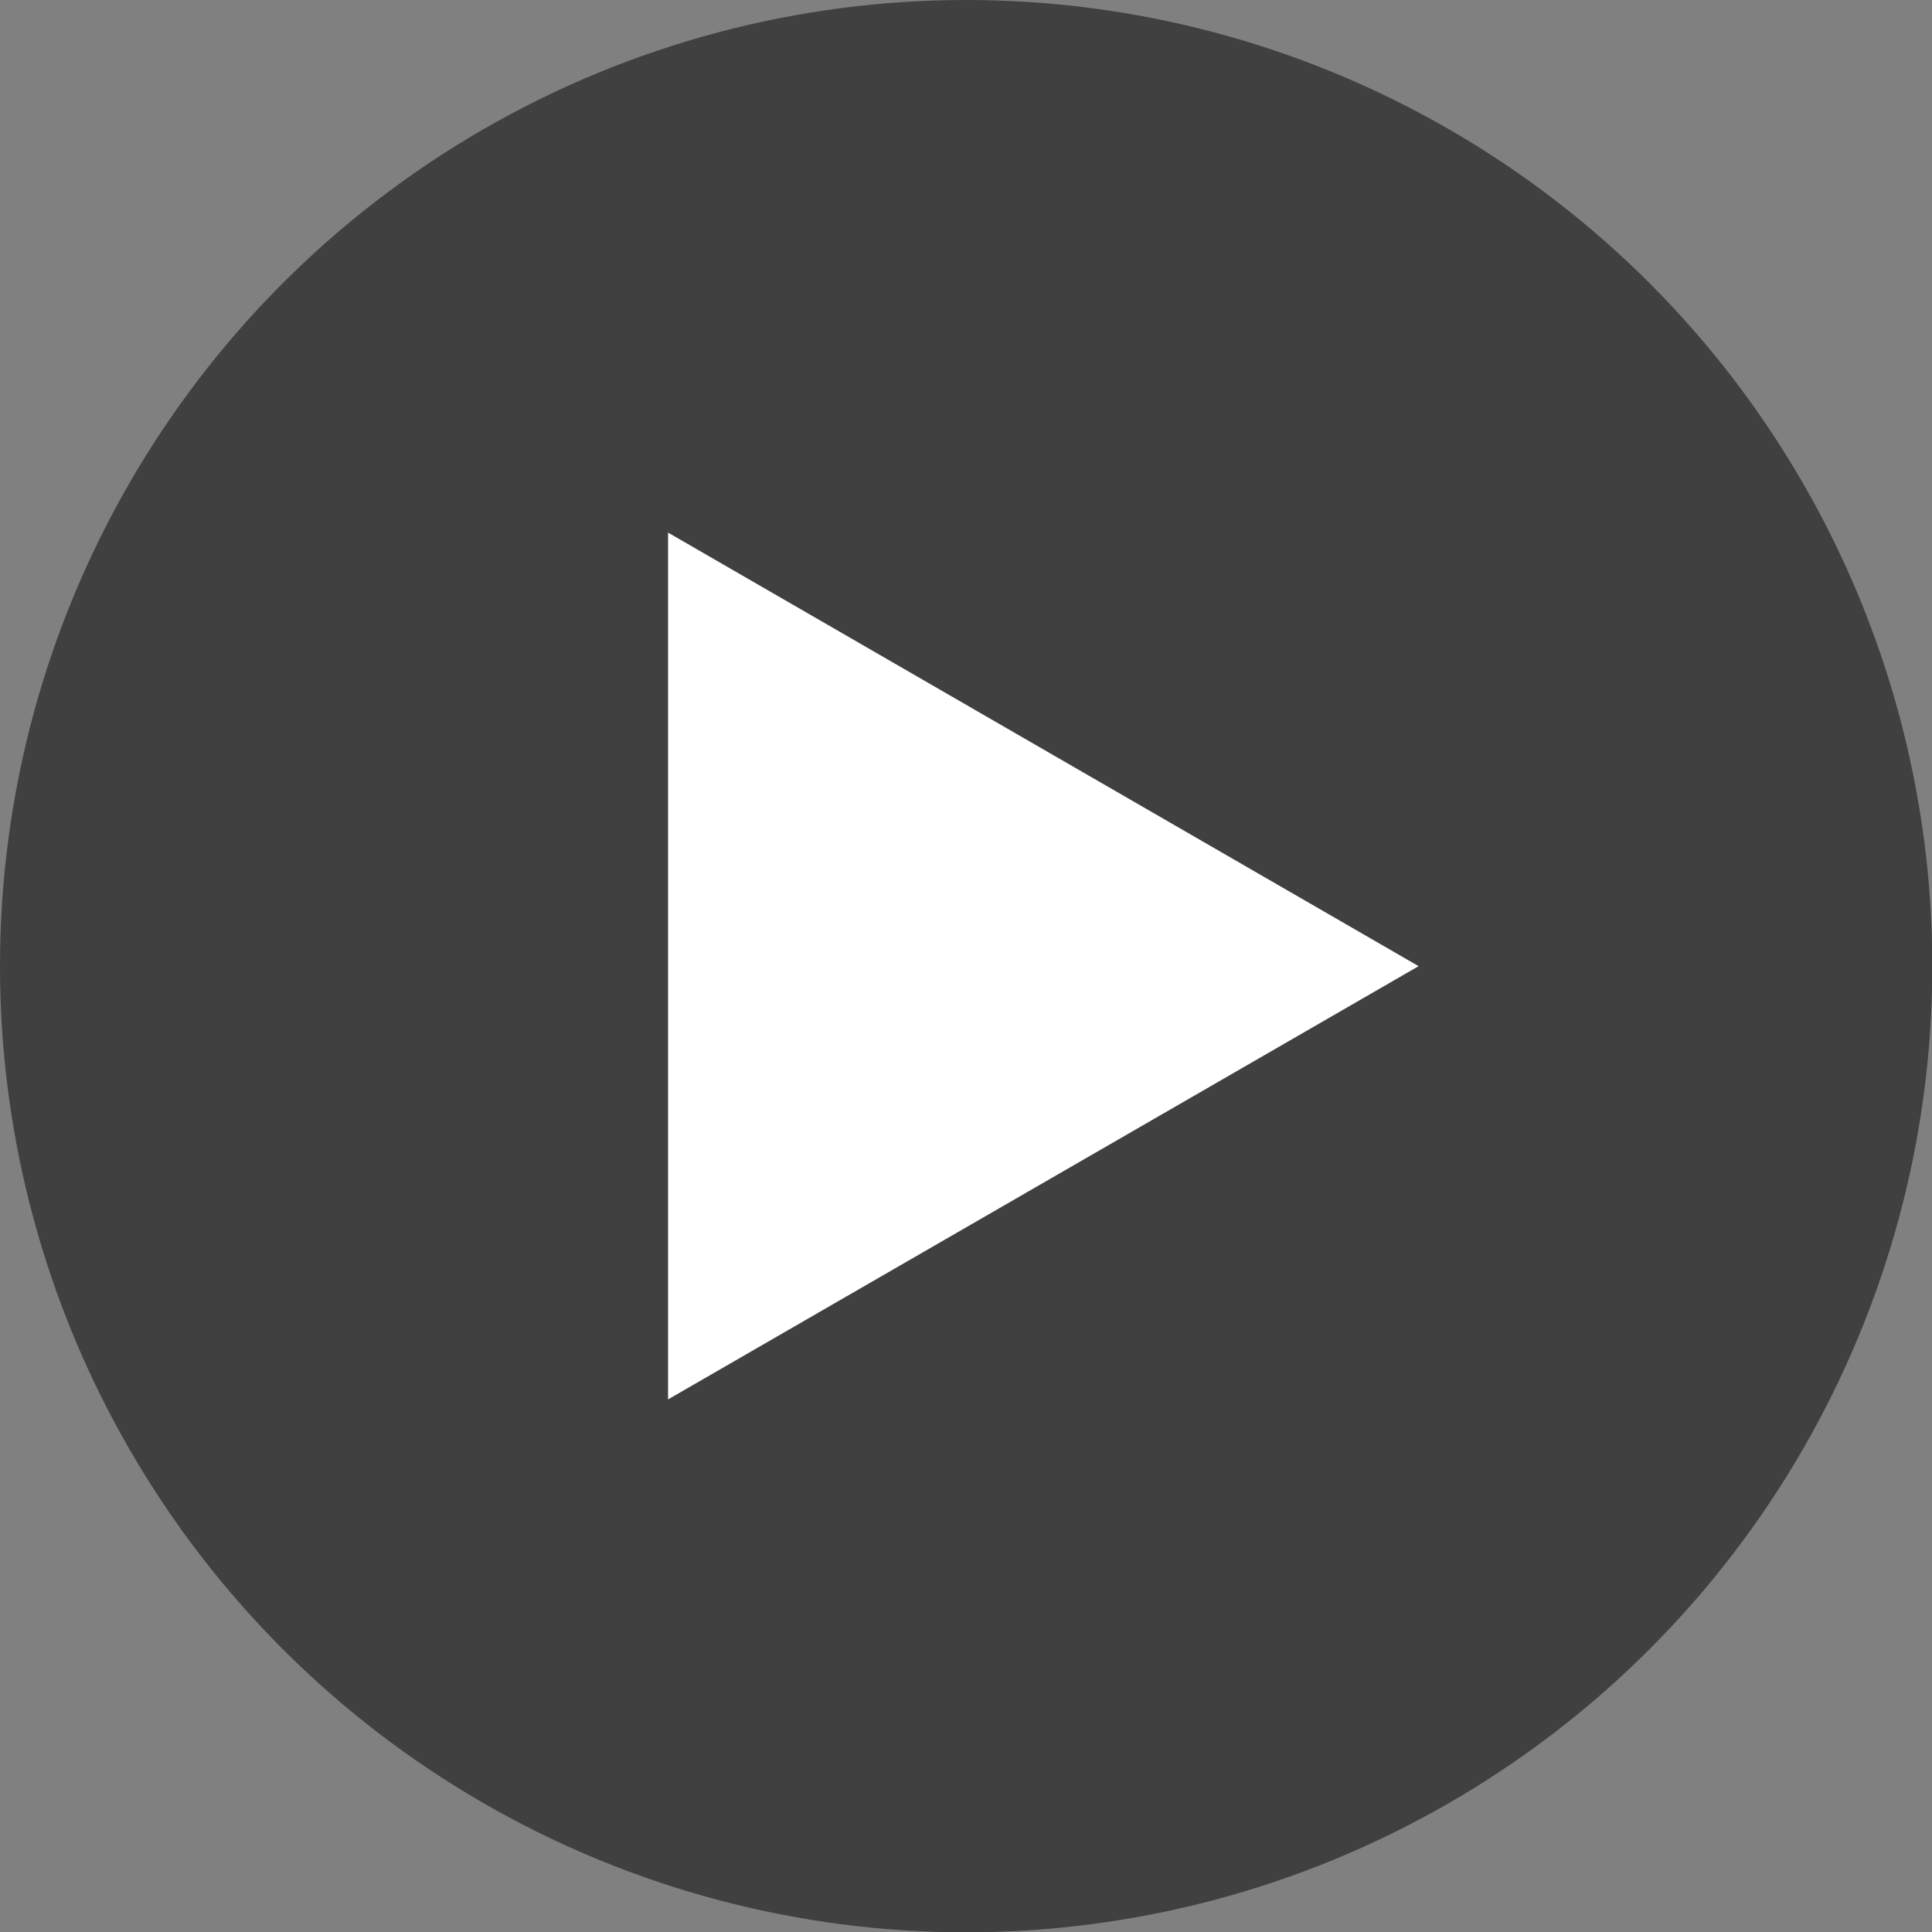
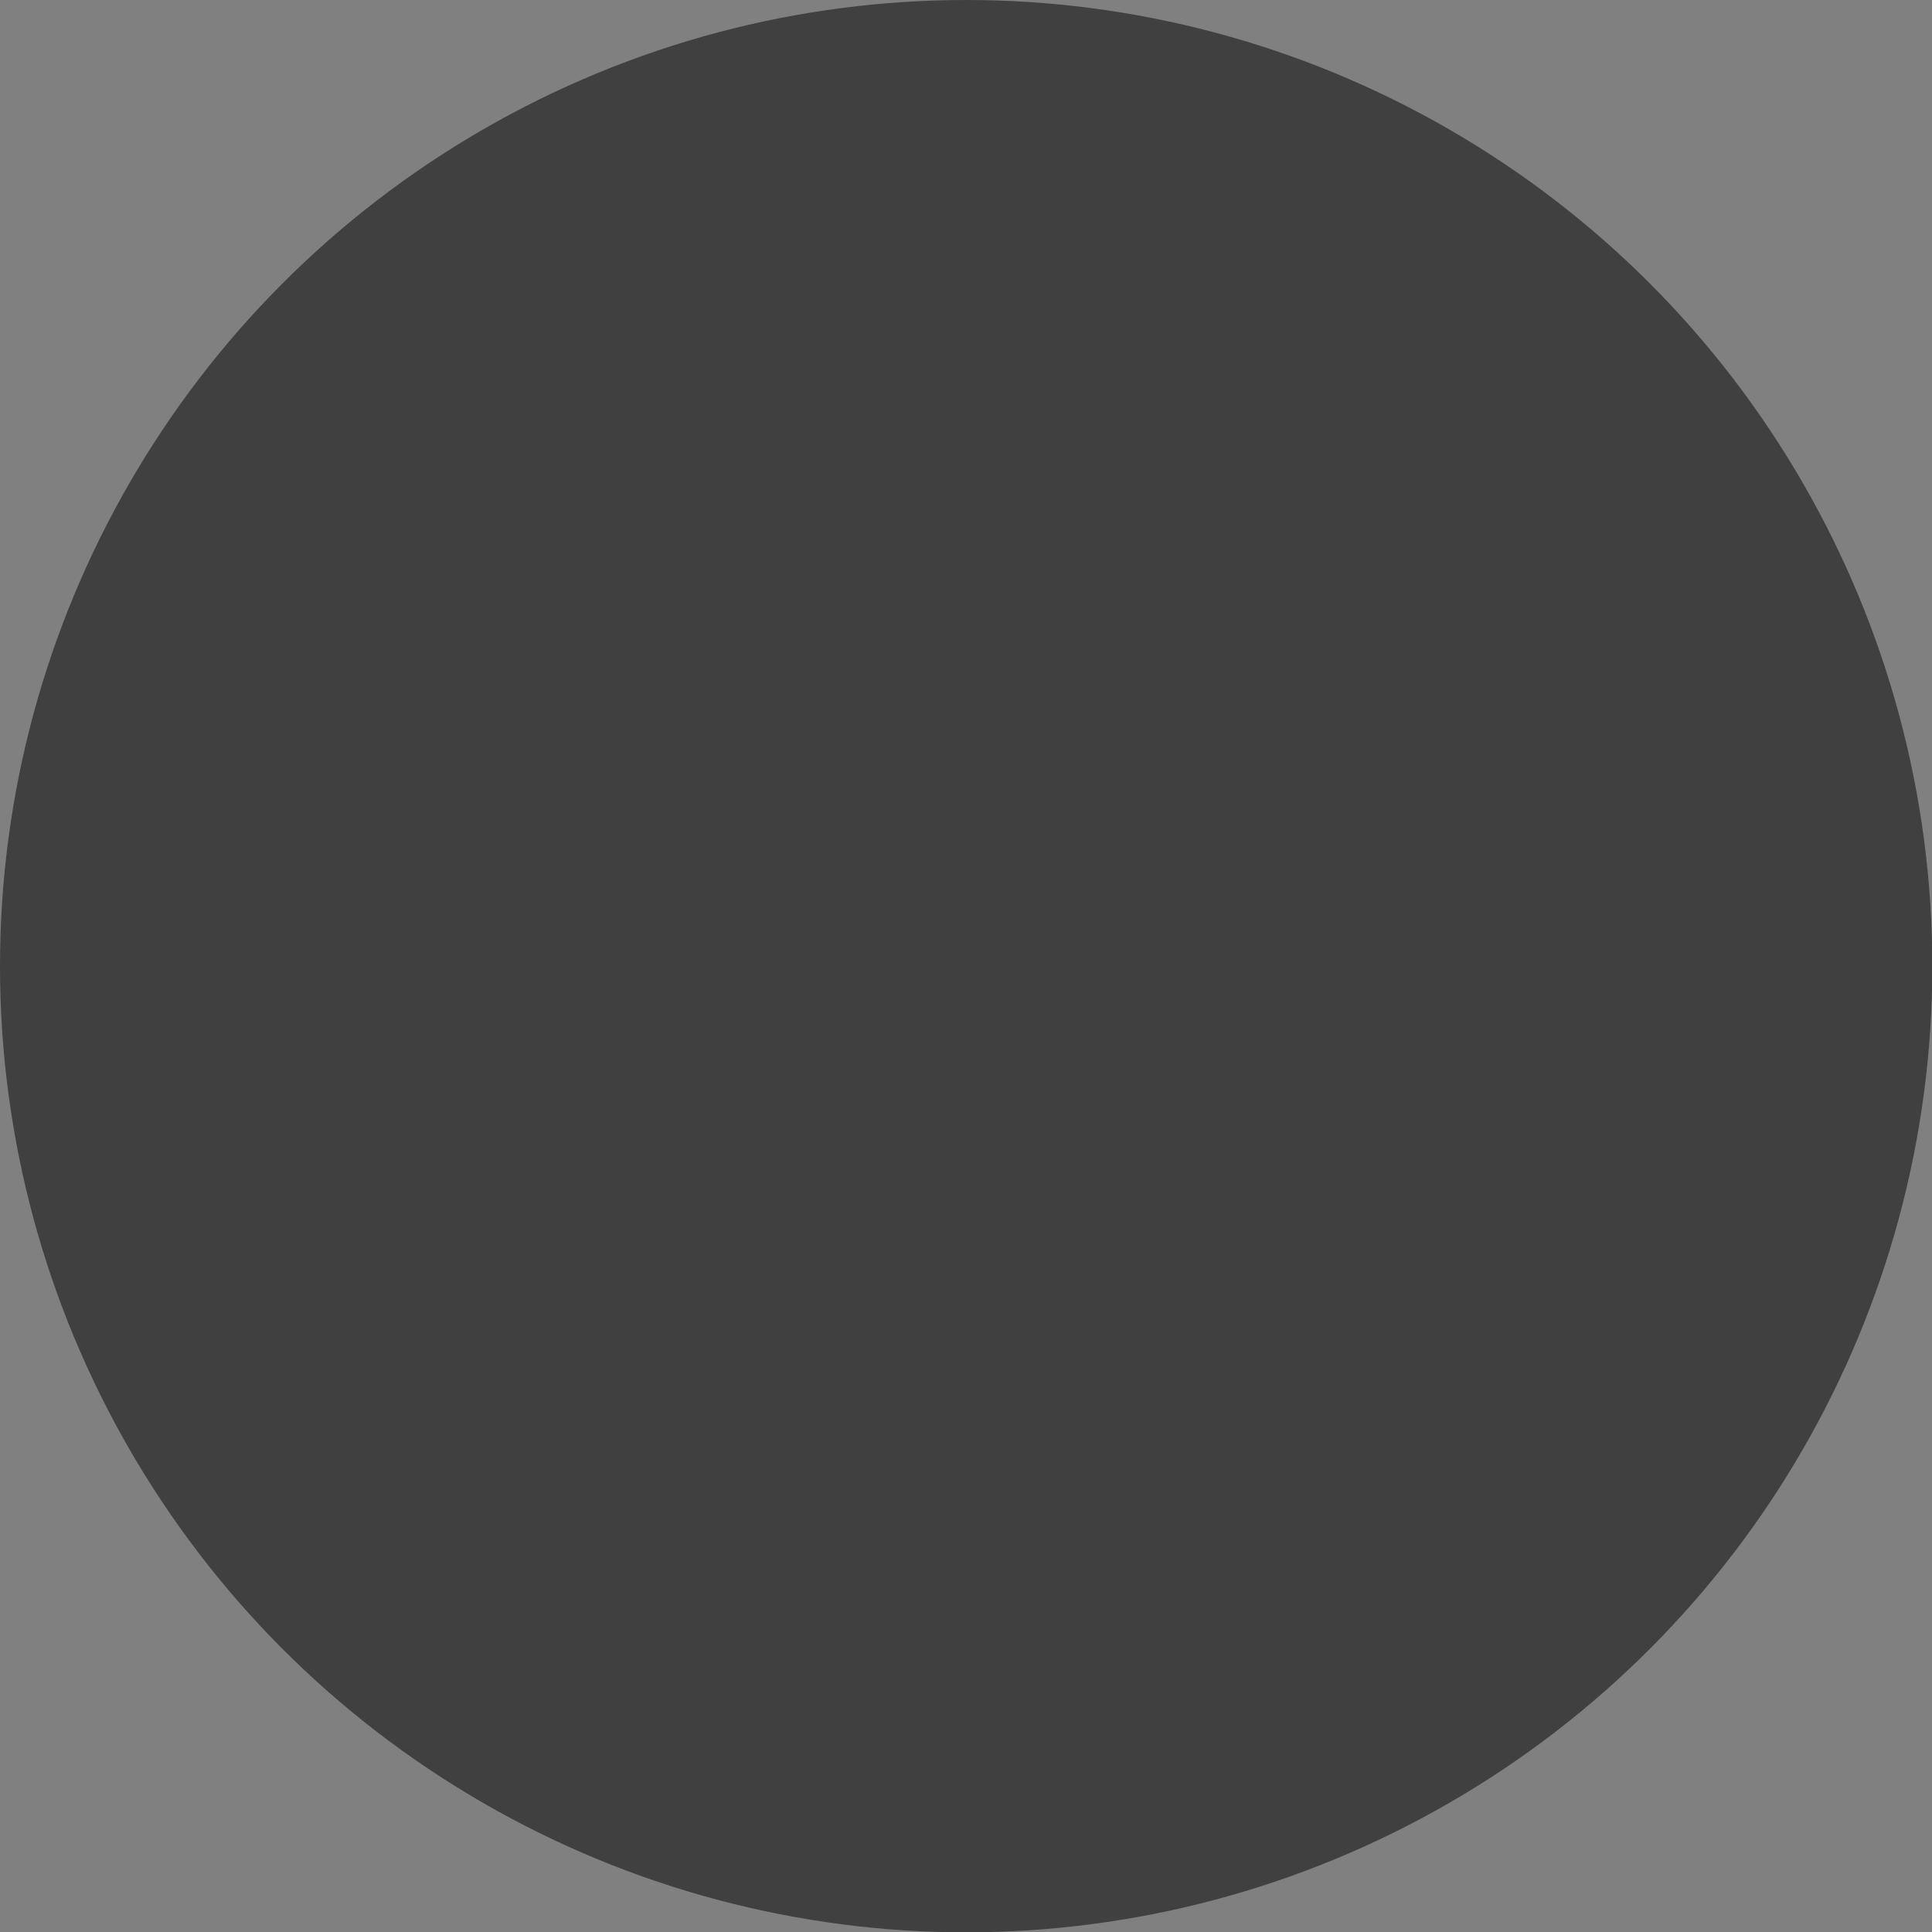
<svg xmlns="http://www.w3.org/2000/svg" id="_レイヤー_2" data-name="レイヤー 2" viewBox="0 0 58.33 58.33">
  <rect x="0" y="0" width="58.33" height="58.33" fill="#808080" stroke="none" />
  <defs>
    <style>
      .cls-1 {
        fill: #fff;
      }

      .cls-2 {
        opacity: .5;
      }
    </style>
  </defs>
  <g id="_レイヤー_1-2" data-name="レイヤー 1">
    <g>
      <circle class="cls-2" cx="29.17" cy="29.17" r="29.17" />
-       <polygon class="cls-1" points="42.83 29.17 20.17 16.08 20.17 42.25 42.83 29.17" />
    </g>
  </g>
</svg>